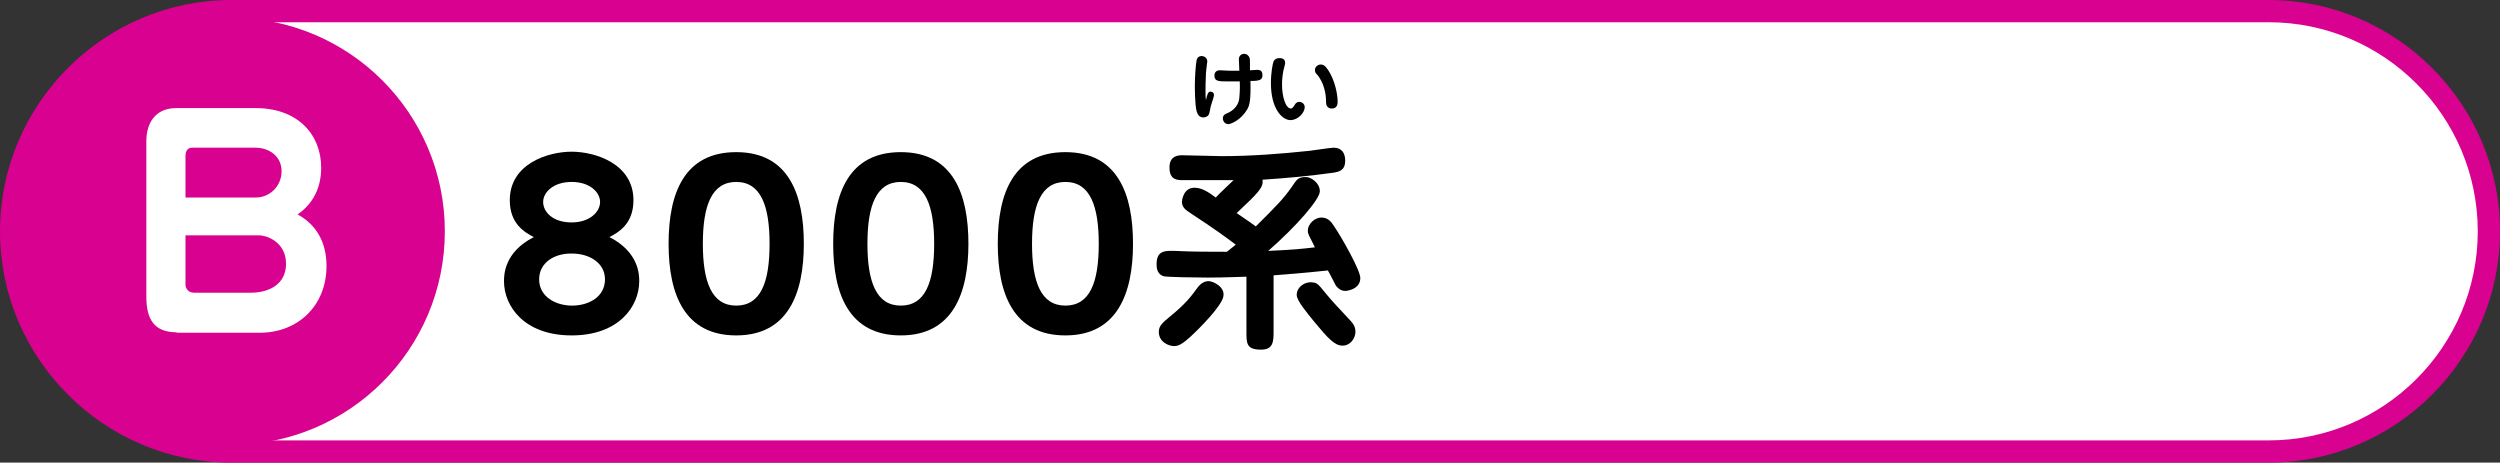
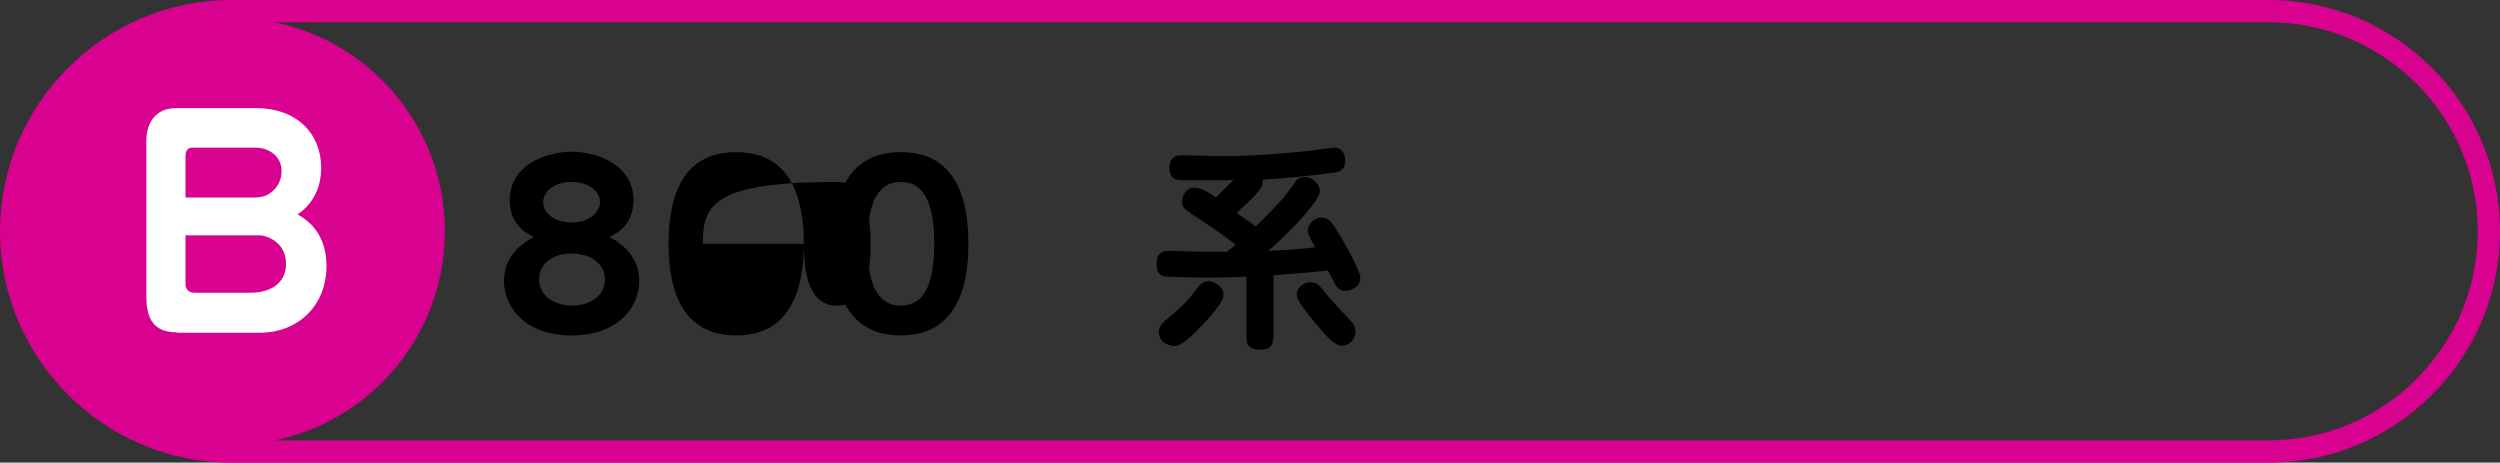
<svg xmlns="http://www.w3.org/2000/svg" version="1.1" id="レイヤー_1" x="0px" y="0px" viewBox="0 0 562 104" style="enable-background:new 0 0 562 104;" xml:space="preserve">
  <rect x="0" y="0" width="562" height="104" fill="#333333" stroke="none" />
  <style type="text/css">
	.st0{fill:#FFFFFF;}
	.st1{fill:#D90190;}
</style>
  <g>
    <g>
      <g>
-         <path class="st0" d="M52,101.5C24.7,101.5,2.5,79.3,2.5,52C2.5,24.7,24.7,2.5,52,2.5h458c27.3,0,49.5,22.2,49.5,49.5     c0,27.3-22.2,49.5-49.5,49.5H52z" />
        <path class="st1" d="M510,5c25.9,0,47,21.1,47,47s-21.1,47-47,47H52C26.1,99,5,77.9,5,52S26.1,5,52,5H510 M510,0H52     C23.4,0,0,23.4,0,52s23.4,52,52,52h458c28.6,0,52-23.4,52-52S538.6,0,510,0L510,0z" />
      </g>
    </g>
    <circle class="st1" cx="52" cy="52" r="48" />
    <g>
      <g>
-         <path d="M272.1,20.6c0.1,0,0.8,0,0.8,0.8c0,0.4-0.6,2-0.7,2.4c-0.1,0.3-0.3,1.8-0.5,2c-0.3,0.5-0.9,0.6-1.2,0.6     c-1,0-1.3-0.8-1.5-1.4c-0.4-1.4-0.4-5.5-0.4-5.8c0-1.8,0.2-4.8,0.4-5.7c0.2-0.9,1-0.9,1.1-0.9c0.7,0,1.3,0.5,1.3,1.2     c0,0.1-0.3,2.2-0.3,2.6c-0.1,1.7-0.1,3.8-0.1,4c0,1.2,0,1.6,0.1,2.1C271.4,21.1,271.6,20.6,272.1,20.6z M278.5,13.3     c0-0.7,0.5-1.2,1.2-1.2c0.6,0,1,0.4,1.2,0.9c0.1,0.3,0.1,0.5,0.1,2.8c0.3,0,1.4-0.1,1.7-0.1c0.9,0,1.1,0.6,1.1,1.2     c0,1.1-0.7,1.3-2.7,1.3c0.1,4.4-0.2,5.6-0.8,6.5c-1.3,2.2-3.5,3.2-4.2,3.2c-0.7,0-1.2-0.6-1.2-1.3c0-0.7,0.5-1,1.1-1.2     c1.4-0.6,2.5-1.9,2.6-3.4c0-0.4,0.2-1.7,0.1-3.7c-0.3,0-2.5,0-2.7,0c-2,0-3,0-3-1.3c0-0.7,0.4-1.2,1.2-1.2c0.1,0,1.9,0.1,2.2,0.1     c0.2,0,1.5,0,2.2,0C278.6,15.4,278.5,13.7,278.5,13.3z" />
-         <path d="M288.9,14.1c0,0.1,0,0.3-0.1,0.6c-0.5,1.7-0.6,3.2-0.6,4.3c0,2.7,0.8,5.4,2,5.4c0.3,0,0.5-0.3,0.9-0.9     c0.1-0.2,0.4-0.6,1-0.6c0.5,0,1.2,0.4,1.2,1.2c0,1.2-1.5,2.9-3.2,2.9c-1.9,0-4.4-2.6-4.4-8.3c0-2.4,0.4-4.4,0.6-4.9     c0.3-0.6,0.8-0.7,1-0.7C287.7,13,288.9,13,288.9,14.1z M299.4,24.4c-0.9,0-1.3-0.6-1.3-1.4c0-1-0.1-3.5-1.6-5.7     c-0.1-0.2-0.7-0.8-0.8-1c-0.1-0.2-0.1-0.4-0.1-0.6c0-0.7,0.7-1.2,1.3-1.2c0.5,0,1,0.2,1.7,1.3c1.5,2.3,2.1,5.4,2.1,7     C300.7,23.2,300.7,24.4,299.4,24.4z" />
-       </g>
+         </g>
      <g>
        <g>
          <path d="M143.7,63.2c0,5.7-4.6,12.2-15.2,12.2s-15.2-6.5-15.2-12.2c0-1.3,0-6.5,6.7-9.9c-2.1-1.1-5.4-3-5.4-8.3      c0-8.2,8.6-10.9,13.9-10.9c5.3,0,13.9,2.7,13.9,10.9c0,5.3-3.3,7.2-5.4,8.3C143.7,56.7,143.7,61.9,143.7,63.2z M121.2,62.8      c0,3.9,3.7,5.9,7.4,5.9c3.8,0,7.4-2,7.4-5.9c0-3.7-3.5-5.8-7.4-5.8C124.7,56.9,121.2,59,121.2,62.8z M128.5,40.9      c-4.2,0-6.4,2.4-6.4,4.5c0,2.2,2.1,4.6,6.4,4.6c4.1,0,6.4-2.4,6.4-4.6C134.9,43.3,132.7,40.9,128.5,40.9z" />
-           <path d="M180.7,54.8c0,11.1-3.5,20.6-15.2,20.6c-11.6,0-15.2-9.2-15.2-20.6c0-11.5,3.6-20.6,15.2-20.6      C177.3,34.2,180.7,43.7,180.7,54.8z M158,54.8c0,8.6,2,13.9,7.5,13.9s7.5-5.2,7.5-13.9c0-8.4-1.9-13.9-7.5-13.9      C160,40.9,158,46.2,158,54.8z" />
+           <path d="M180.7,54.8c0,11.1-3.5,20.6-15.2,20.6c-11.6,0-15.2-9.2-15.2-20.6c0-11.5,3.6-20.6,15.2-20.6      C177.3,34.2,180.7,43.7,180.7,54.8z c0,8.6,2,13.9,7.5,13.9s7.5-5.2,7.5-13.9c0-8.4-1.9-13.9-7.5-13.9      C160,40.9,158,46.2,158,54.8z" />
          <path d="M217.7,54.8c0,11.1-3.5,20.6-15.2,20.6c-11.6,0-15.2-9.2-15.2-20.6c0-11.5,3.6-20.6,15.2-20.6      C214.3,34.2,217.7,43.7,217.7,54.8z M195,54.8c0,8.6,2,13.9,7.5,13.9s7.5-5.2,7.5-13.9c0-8.4-1.9-13.9-7.5-13.9      C197,40.9,195,46.2,195,54.8z" />
-           <path d="M254.7,54.8c0,11.1-3.5,20.6-15.2,20.6c-11.6,0-15.2-9.2-15.2-20.6c0-11.5,3.6-20.6,15.2-20.6      C251.3,34.2,254.7,43.7,254.7,54.8z M232,54.8c0,8.6,2,13.9,7.5,13.9s7.5-5.2,7.5-13.9c0-8.4-1.9-13.9-7.5-13.9      C234,40.9,232,46.2,232,54.8z" />
          <path d="M286.3,74.6c0,2.2-0.1,4-2.8,4c-3.3,0-3.3-1.4-3.3-4V62.2c-1.2,0-4.4,0.2-8.7,0.2c-2.4,0-9.2-0.1-9.9-0.3      c-0.4-0.1-1.6-0.6-1.6-2.5c0-1.4,0.1-3.2,2.9-3.2c0.2,0,0.5,0,1.2,0c3.9,0.2,7.9,0.2,11.7,0.2l2-1.6c-2.4-1.8-4.7-3.5-10.2-7.1      c-1-0.7-1.9-1.2-1.9-2.6c0-0.2,0.3-3.1,2.8-3.1c1.7,0,3.2,1,4.8,2.2c0.6-0.7,3.4-3.3,4-3.9c-1.8,0-9.6,0-11.2,0      c-1.4,0-3.2,0-3.2-2.8c0-0.7,0-2.8,2.8-2.8c1.4,0,7.7,0.2,8.9,0.2c6.6,0,13.2-0.5,19.8-1.2c0.9-0.1,4.7-0.7,5.4-0.7      c1.8,0,2.6,1.2,2.6,2.9c0,2.3-1.5,2.5-2.5,2.7c-5.8,0.8-10.2,1.2-16.1,1.6c0.3,1.7-0.9,2.9-5.8,7.5c3.1,2.1,3.5,2.4,4.3,3      c4.1-4.1,6.1-6,8.1-8.9c1.2-1.8,1.5-2.2,3.2-2.2c1.1,0,3.1,1.3,3.1,3.2c0,1.8-5.3,7.9-11.6,13.4c6.3-0.3,6.9-0.4,10.5-0.8      c-1.4-2.8-1.6-3-1.6-3.7c0-1.7,1.7-3,3-3c1.6,0,2.3,1,3,2.1c1.5,2.2,5.8,9.7,5.8,11.5c0,2.5-2.9,2.9-3.4,2.9      c-1.1,0-1.8-0.8-2.1-1.2c-0.3-0.5-1.5-3-1.8-3.4c-5.6,0.6-9.7,0.9-12.2,1.1V74.6z M267.5,75.8c-1.8,1.6-2.6,2-3.6,2      c-1,0-3.4-0.8-3.4-3.2c0-1.4,0.9-2.1,2.7-3.6c3.3-2.7,4.6-4.4,5.9-6.2c0.9-1.3,1.9-1.6,2.6-1.6c1,0,3.8,1.3,3.3,3.5      C274.6,68.8,269.7,73.8,267.5,75.8z M297.9,65.8c1.7,2.1,3.1,3.5,5.7,6.3c0.6,0.7,1.1,1.3,1.1,2.5c0,1.4-1.1,3.1-2.9,3.1      s-3.3-1.7-6.3-5.3c-1.7-2.1-4-4.8-4-6.1c0-1.8,1.9-3.1,3.6-2.8C296.1,63.5,296.6,64.2,297.9,65.8z" />
        </g>
      </g>
    </g>
    <g>
      <path class="st0" d="M39.7,74.7c-5.1,0-6.8-3-6.8-8v-35c0-4,2-7.4,6.7-7.4h17.9c9.3,0,14.7,5.8,14.7,13.4c0,1.3,0,6.9-5.3,10.5    c4.4,2.4,6.5,6.5,6.5,11.6c0,8.9-6.4,15-15,15H39.7z M57.5,44.4c3.2,0,5.8-2.6,5.8-5.9c0-3.6-3.1-5.3-5.8-5.3H43.2    c-1.2,0-1.5,1-1.5,1.9v9.3H57.5z M41.7,64c0,0.8,0.6,1.8,1.9,1.8h12.8c3.8,0,7.9-1.7,7.9-6.5c0-5-4.5-6.4-6-6.4H41.7V64z" />
    </g>
  </g>
</svg>